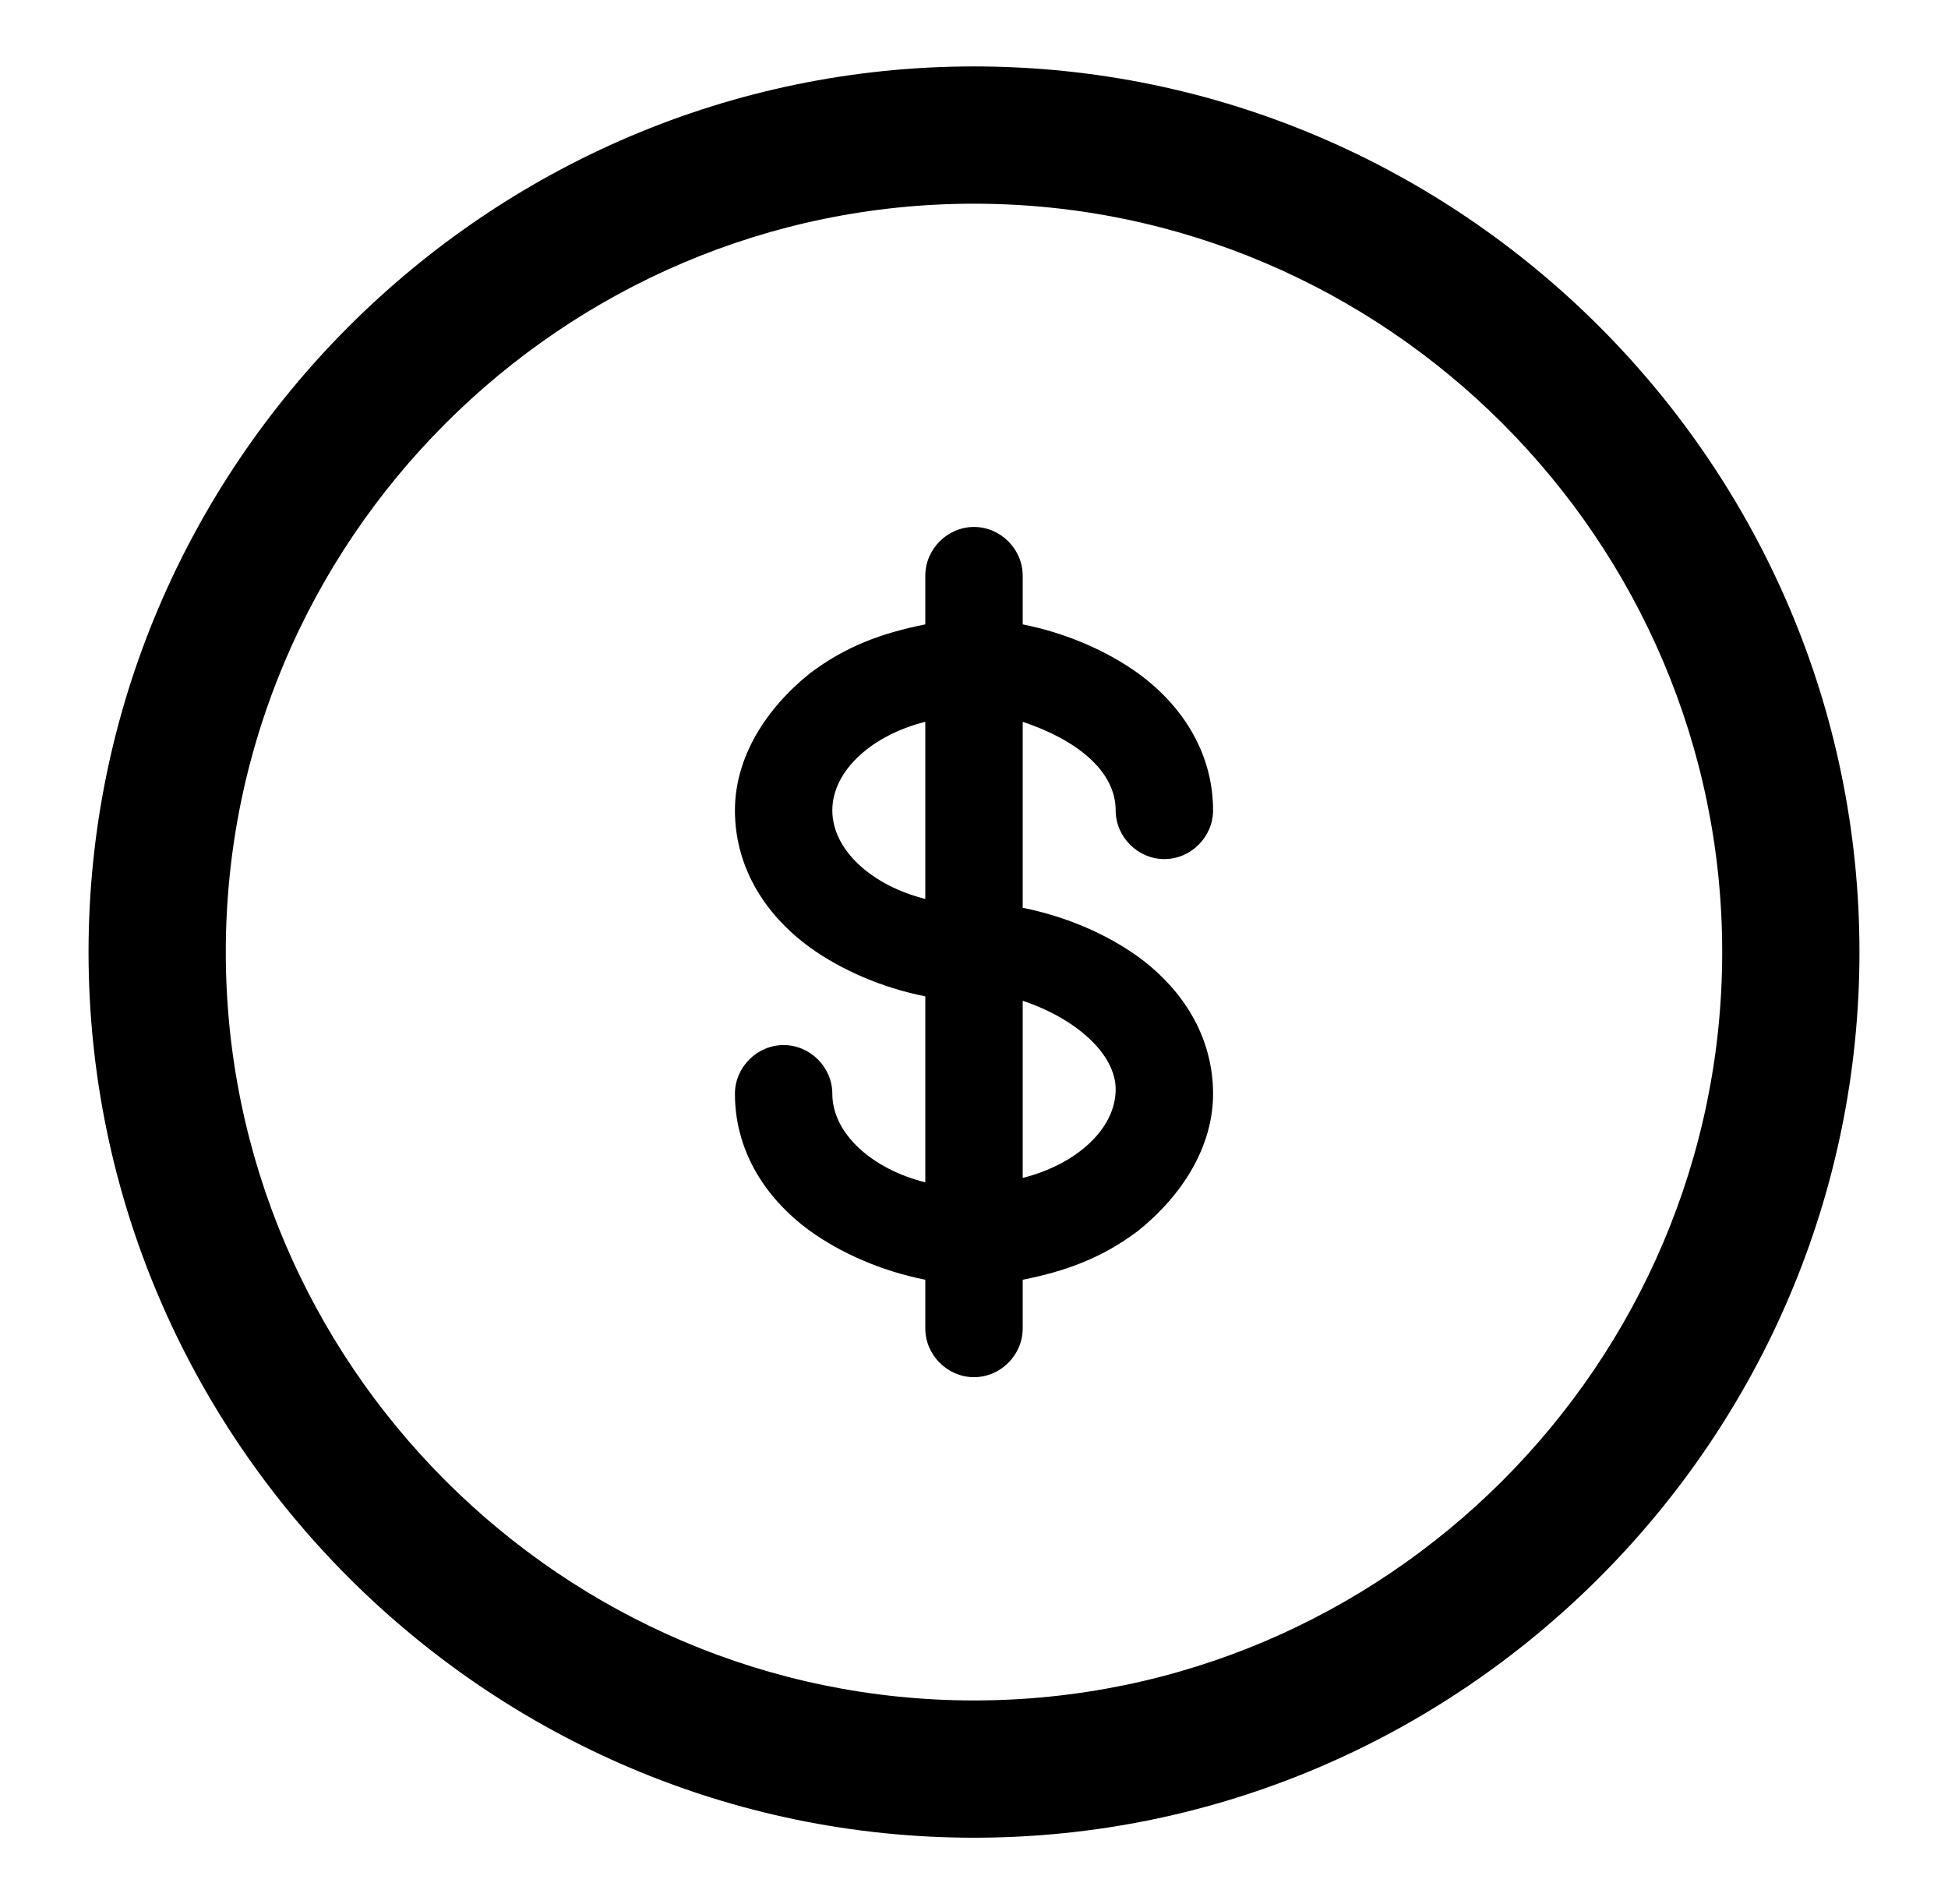
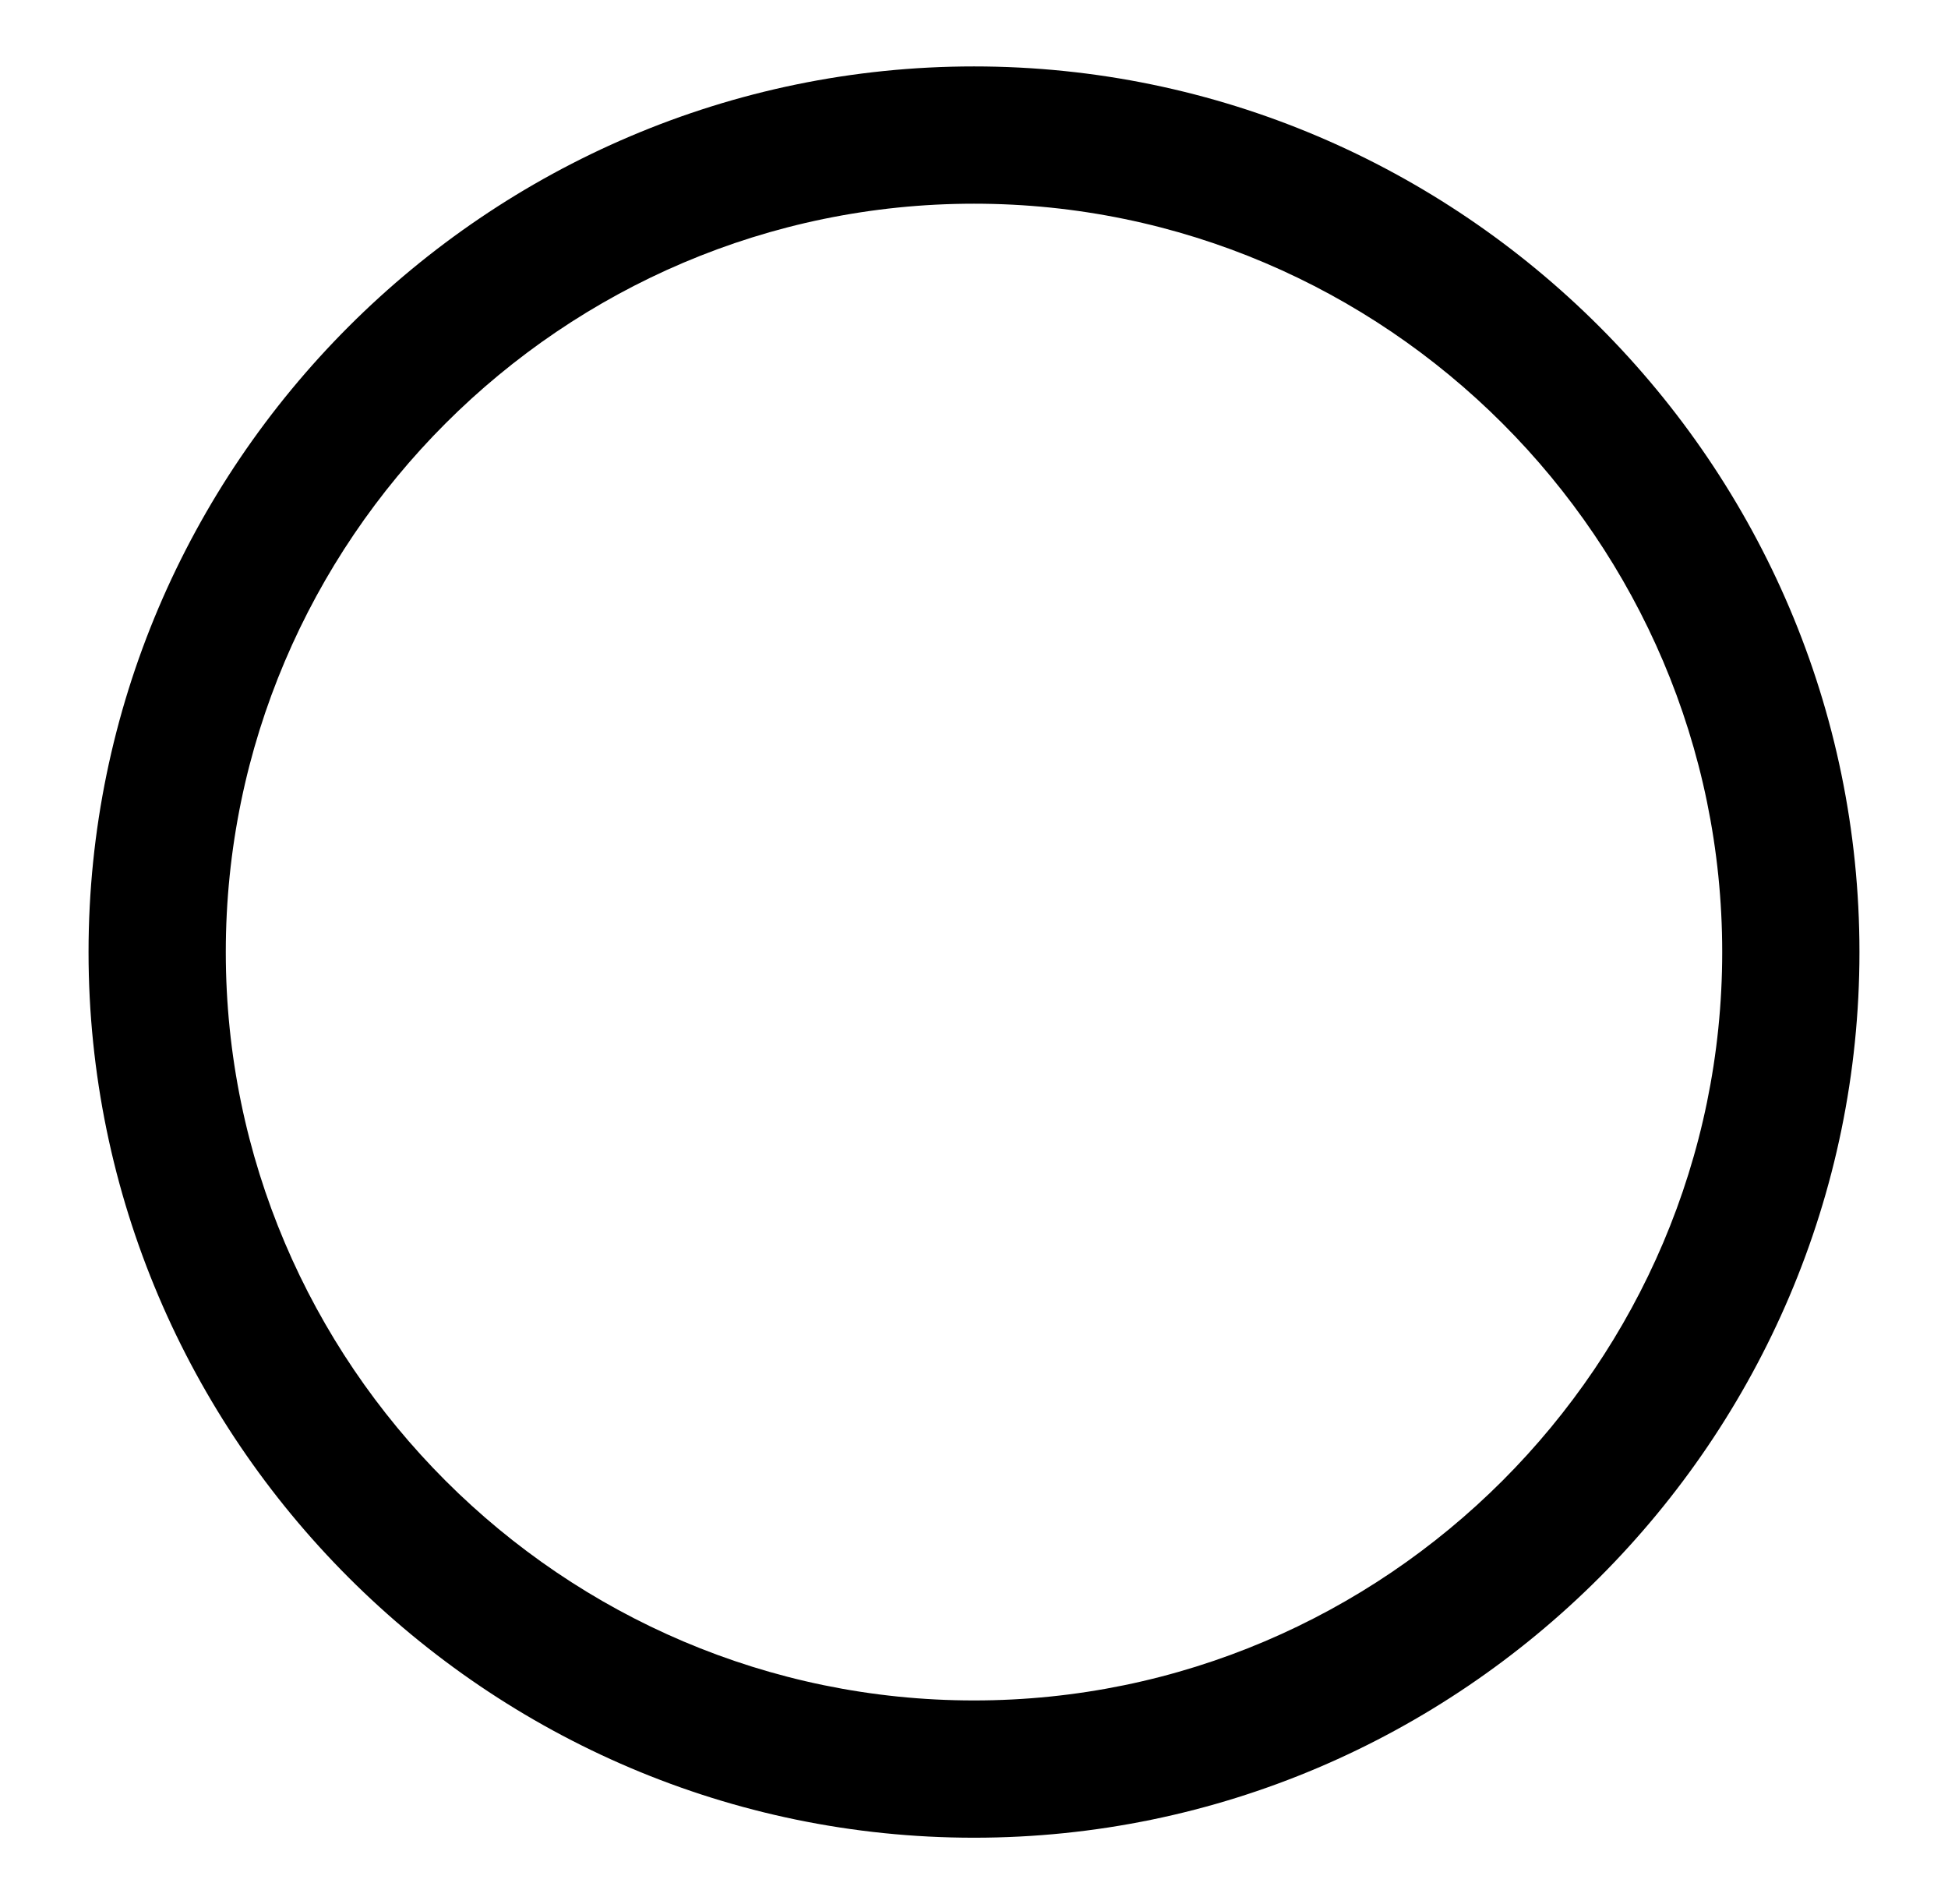
<svg xmlns="http://www.w3.org/2000/svg" version="1.1" id="Layer_1" x="0px" y="0px" viewBox="0 0 44 43" style="enable-background:new 0 0 44 43;" xml:space="preserve">
  <g>
    <g>
      <path d="M22,1.5c-11,0-20,9-20,20s9,20,20,20s20-9,20-20S33,1.5,22,1.5z M22,38.4c-9.3,0-16.9-7.6-16.9-16.9S12.7,4.6,22,4.6    c9.3,0,16.9,7.6,16.9,16.9S31.3,38.4,22,38.4z" />
    </g>
  </g>
-   <path d="M25.2,18.3c0,0.6,0.5,1.1,1.1,1.1s1.1-0.5,1.1-1.1c0-1.2-0.6-2.3-1.7-3.1c-0.7-0.5-1.6-0.9-2.6-1.1v-1.1  c0-0.6-0.5-1.1-1.1-1.1s-1.1,0.5-1.1,1.1v1.1c-1,0.2-1.8,0.5-2.6,1.1c-1,0.8-1.7,1.9-1.7,3.1s0.6,2.3,1.7,3.1  c0.7,0.5,1.6,0.9,2.6,1.1v4.2c-1.2-0.3-2.1-1.1-2.1-2c0-0.6-0.5-1.1-1.1-1.1s-1.1,0.5-1.1,1.1c0,1.2,0.6,2.3,1.7,3.1  c0.7,0.5,1.6,0.9,2.6,1.1v1.1c0,0.6,0.5,1.1,1.1,1.1s1.1-0.5,1.1-1.1v-1.1c1-0.2,1.8-0.5,2.6-1.1c1-0.8,1.7-1.9,1.7-3.1  s-0.6-2.3-1.7-3.1c-0.7-0.5-1.6-0.9-2.6-1.1v-4.2C24.3,16.7,25.2,17.4,25.2,18.3L25.2,18.3z M18.8,18.3c0-0.9,0.9-1.7,2.1-2v4  C19.7,20,18.8,19.2,18.8,18.3z M25.2,24.6c0,0.9-0.9,1.7-2.1,2v-4C24.3,23,25.2,23.8,25.2,24.6z" />
</svg>